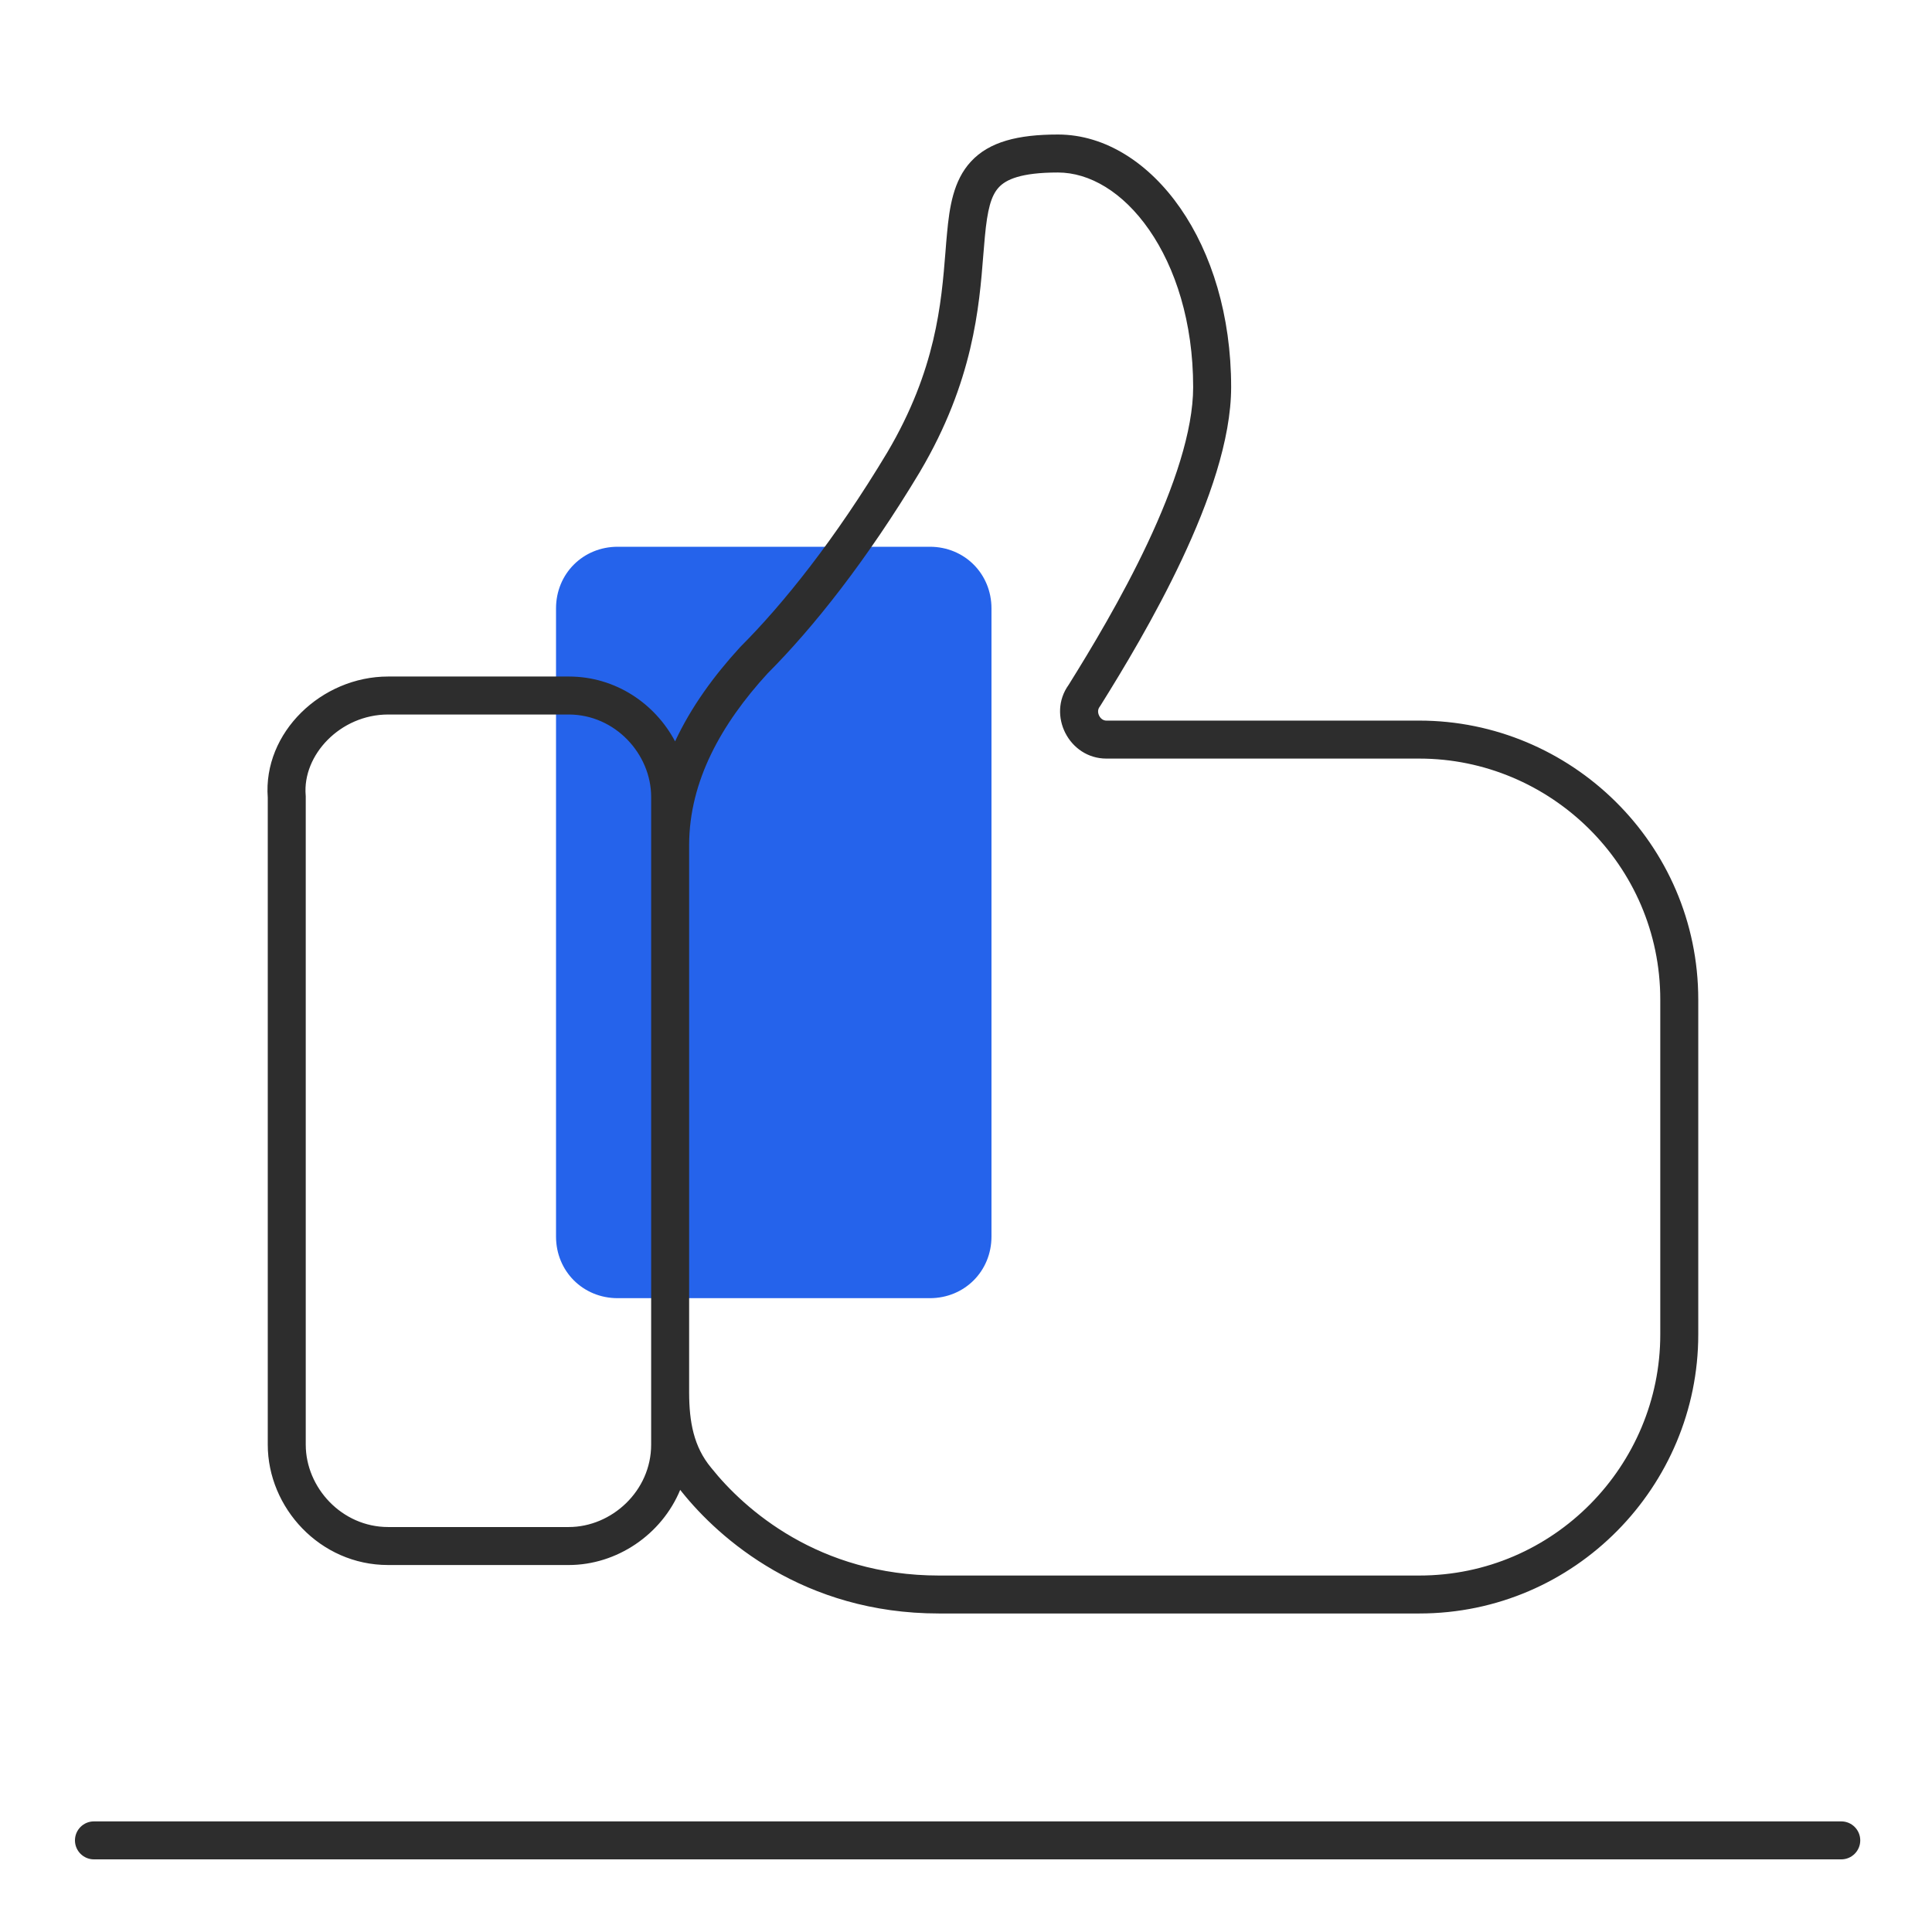
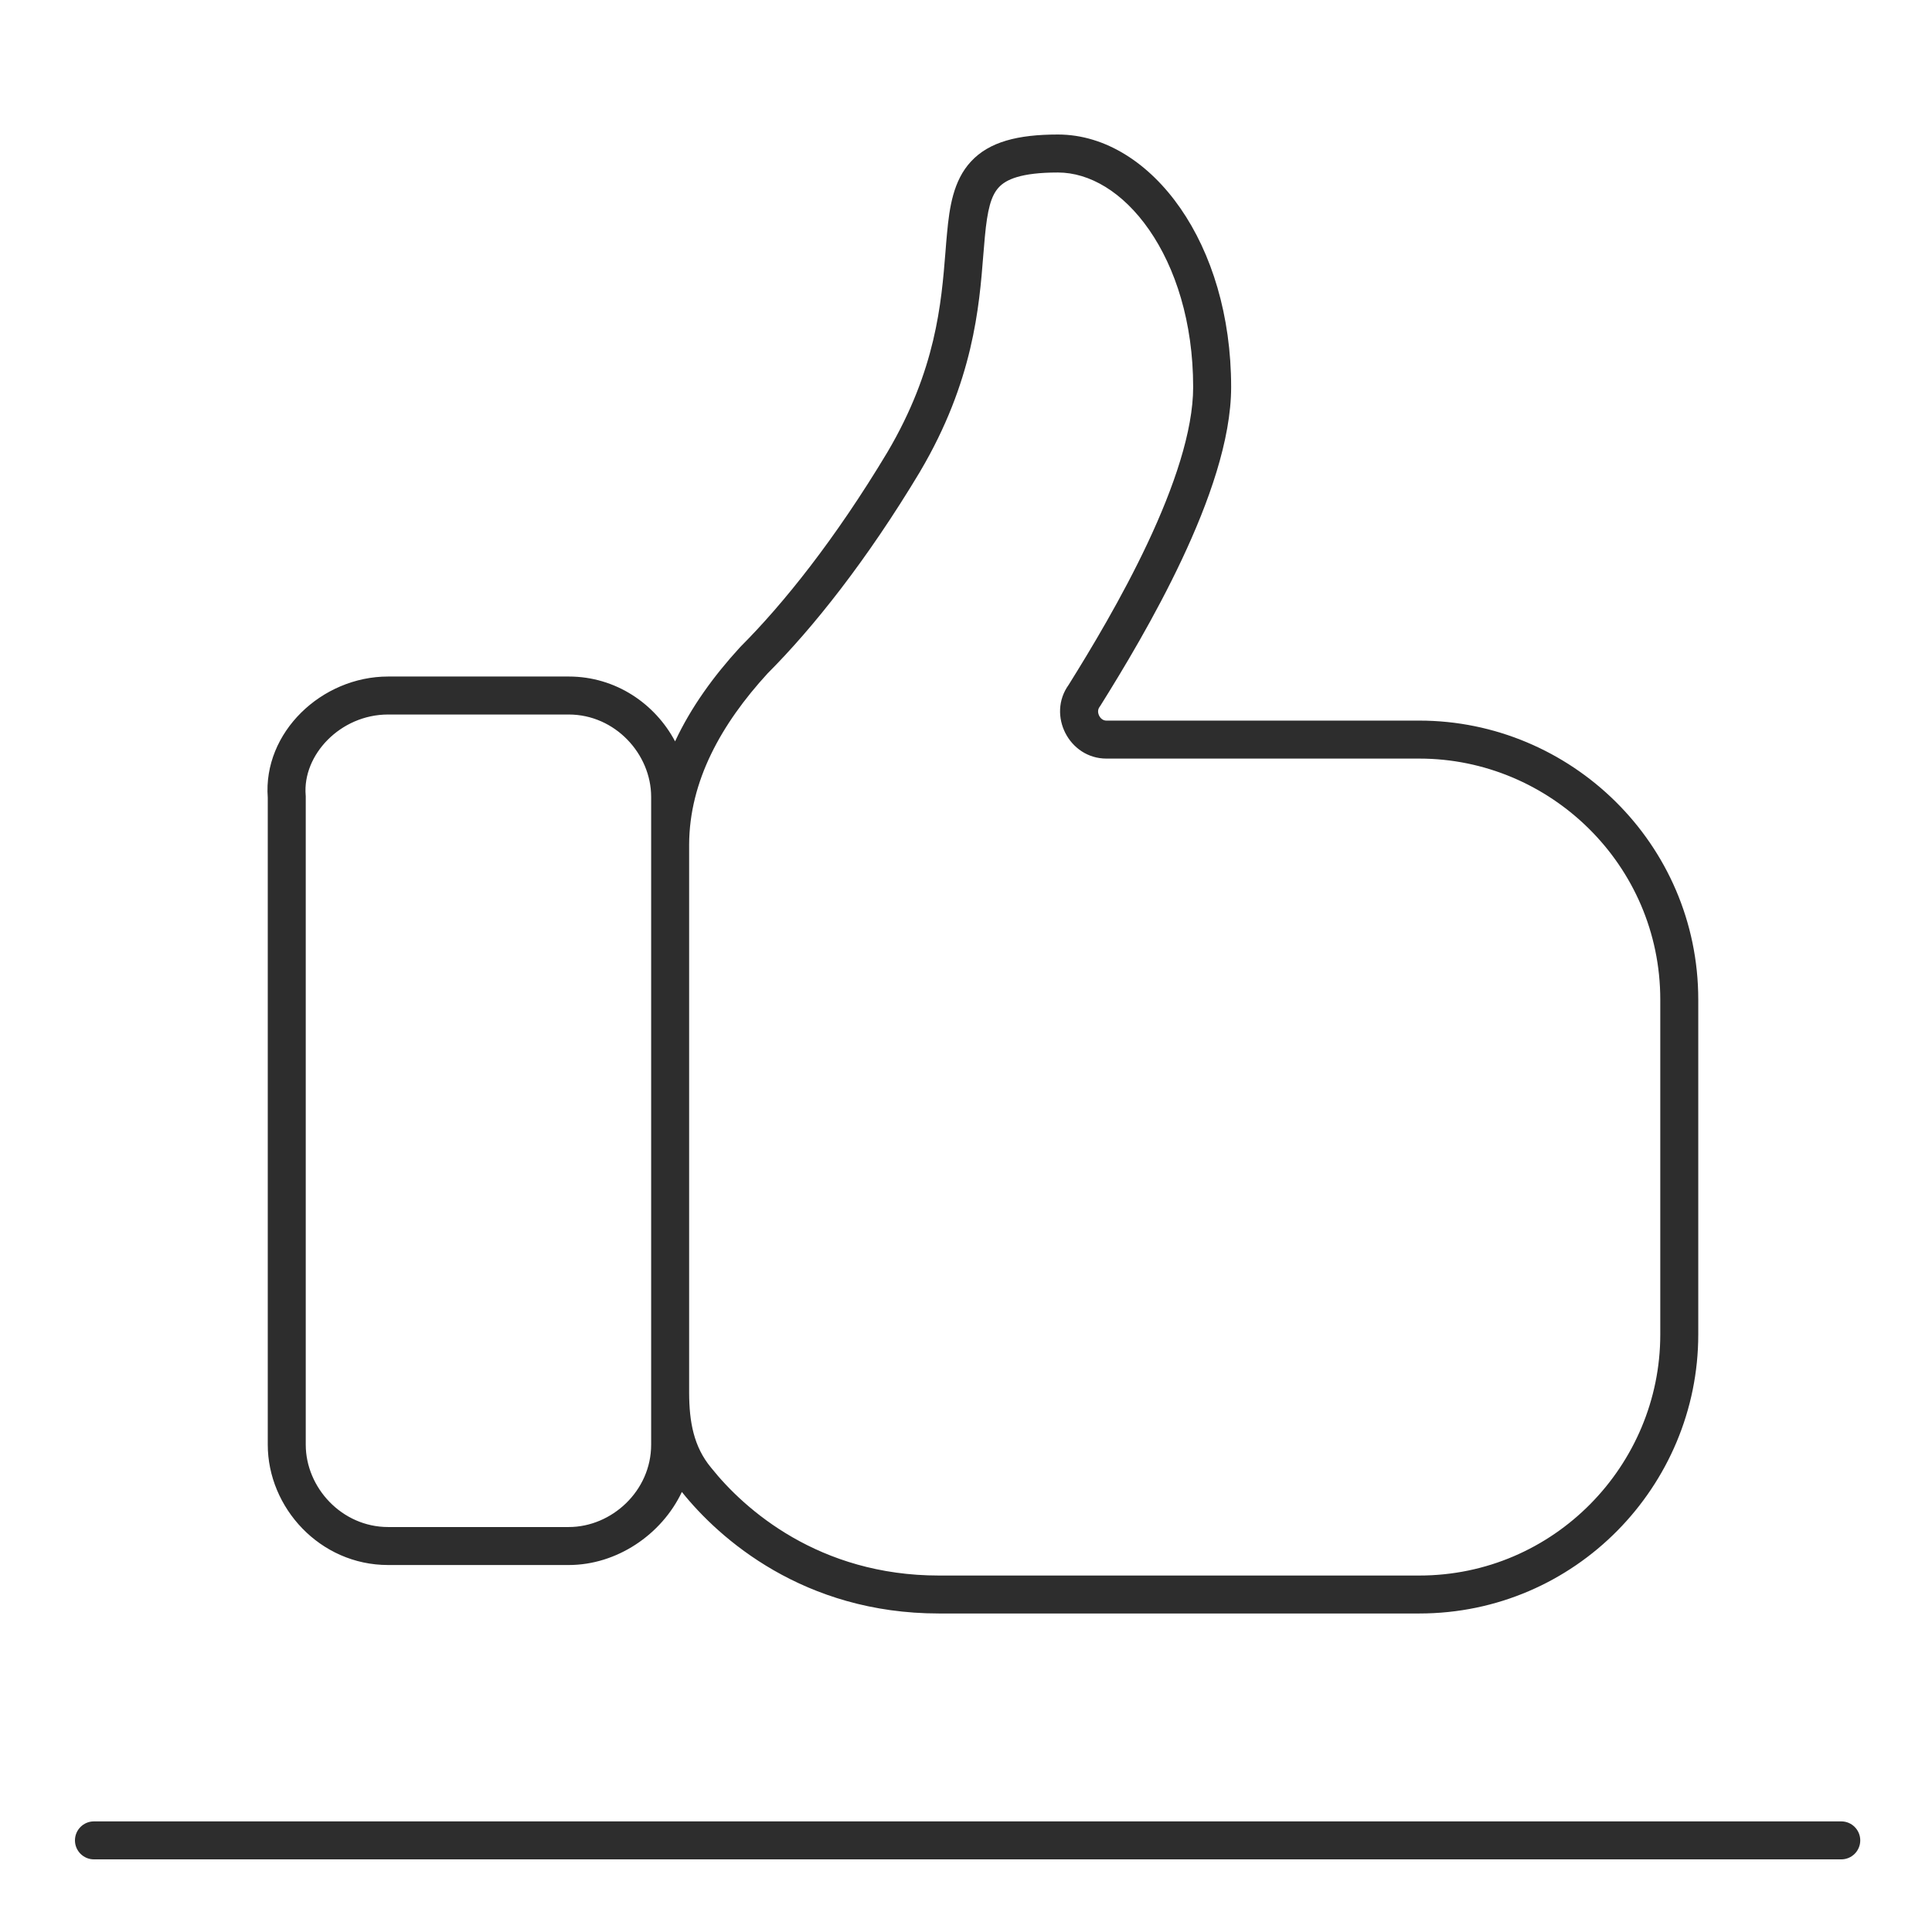
<svg xmlns="http://www.w3.org/2000/svg" width="59" height="59" viewBox="0 0 59 59" fill="none">
-   <path d="M18.863 39.644C17.804 39.644 16.98 38.821 16.98 37.761V18.58C16.98 17.521 17.804 16.697 18.863 16.697H28.395C29.454 16.697 30.278 17.521 30.278 18.58V37.761C30.278 38.821 29.454 39.644 28.395 39.644H18.863Z" fill="#2563EB" />
  <path fill-rule="evenodd" clip-rule="evenodd" d="M2.289 56.202C2.289 55.882 2.549 55.622 2.869 55.622H56.229C56.549 55.622 56.809 55.882 56.809 56.202C56.809 56.522 56.549 56.782 56.229 56.782H2.869C2.549 56.782 2.289 56.522 2.289 56.202Z" fill="#2D2D2D" />
-   <path fill-rule="evenodd" clip-rule="evenodd" d="M20.616 22.64C21.105 21.591 21.803 20.635 22.594 19.772C22.6 19.765 22.605 19.759 22.611 19.753C23.919 18.446 25.505 16.467 27.099 13.811C28.584 11.296 28.747 9.263 28.873 7.691C28.888 7.495 28.903 7.305 28.921 7.123C28.994 6.334 29.111 5.516 29.651 4.933C30.21 4.328 31.087 4.108 32.307 4.108C33.766 4.108 35.102 4.995 36.047 6.359C36.998 7.73 37.597 9.632 37.597 11.82C37.597 13.436 36.909 15.351 36.095 17.08C35.273 18.828 34.283 20.466 33.606 21.548C33.598 21.561 33.589 21.575 33.579 21.588C33.527 21.657 33.516 21.754 33.566 21.856C33.617 21.957 33.701 22.006 33.788 22.006H43.342C47.963 22.006 51.862 25.758 51.862 30.526V40.754C51.862 45.374 48.11 49.273 43.342 49.273H28.674C24.541 49.273 21.968 46.992 20.823 45.562C20.805 45.541 20.788 45.52 20.772 45.498C20.206 46.866 18.835 47.793 17.369 47.793H11.852C9.766 47.793 8.177 46.037 8.177 44.118V24.358C8.027 22.37 9.82 20.66 11.852 20.66H17.369C18.806 20.66 20.008 21.494 20.616 22.64ZM28.096 14.403C29.724 11.648 29.904 9.37 30.029 7.782C30.045 7.588 30.059 7.404 30.076 7.231C30.153 6.406 30.263 5.979 30.502 5.721C30.72 5.485 31.172 5.268 32.307 5.268C33.27 5.268 34.29 5.86 35.094 7.02C35.893 8.172 36.437 9.836 36.437 11.82C36.437 13.165 35.847 14.883 35.046 16.586C34.258 18.26 33.303 19.843 32.634 20.915C31.971 21.835 32.646 23.166 33.788 23.166H43.342C47.335 23.166 50.702 26.412 50.702 30.526V40.754C50.702 44.746 47.457 48.114 43.342 48.114H28.674C25.006 48.114 22.734 46.094 21.725 44.832L21.718 44.823C21.181 44.179 21.048 43.414 21.045 42.534V25.791C21.053 23.855 22.021 22.116 23.441 20.565C24.823 19.181 26.462 17.126 28.095 14.406L28.096 14.403ZM19.885 25.788V24.335C19.885 23.024 18.782 21.82 17.369 21.82H11.852C10.393 21.82 9.232 23.057 9.335 24.287L9.337 24.311V44.118C9.337 45.429 10.439 46.633 11.852 46.633H17.369C18.68 46.633 19.885 45.531 19.885 44.118V42.537C19.885 42.526 19.885 42.514 19.885 42.503V25.816C19.885 25.806 19.885 25.797 19.885 25.788Z" fill="#2D2D2D" />
+   <path fill-rule="evenodd" clip-rule="evenodd" d="M20.616 22.64C21.105 21.591 21.803 20.635 22.594 19.772C22.6 19.765 22.605 19.759 22.611 19.753C23.919 18.446 25.505 16.467 27.099 13.811C28.584 11.296 28.747 9.263 28.873 7.691C28.888 7.495 28.903 7.305 28.921 7.123C28.994 6.334 29.111 5.516 29.651 4.933C30.21 4.328 31.087 4.108 32.307 4.108C33.766 4.108 35.102 4.995 36.047 6.359C36.998 7.73 37.597 9.632 37.597 11.82C37.597 13.436 36.909 15.351 36.095 17.08C35.273 18.828 34.283 20.466 33.606 21.548C33.598 21.561 33.589 21.575 33.579 21.588C33.527 21.657 33.516 21.754 33.566 21.856C33.617 21.957 33.701 22.006 33.788 22.006H43.342C47.963 22.006 51.862 25.758 51.862 30.526V40.754C51.862 45.374 48.11 49.273 43.342 49.273H28.674C24.541 49.273 21.968 46.992 20.823 45.562C20.206 46.866 18.835 47.793 17.369 47.793H11.852C9.766 47.793 8.177 46.037 8.177 44.118V24.358C8.027 22.37 9.82 20.66 11.852 20.66H17.369C18.806 20.66 20.008 21.494 20.616 22.64ZM28.096 14.403C29.724 11.648 29.904 9.37 30.029 7.782C30.045 7.588 30.059 7.404 30.076 7.231C30.153 6.406 30.263 5.979 30.502 5.721C30.72 5.485 31.172 5.268 32.307 5.268C33.27 5.268 34.29 5.86 35.094 7.02C35.893 8.172 36.437 9.836 36.437 11.82C36.437 13.165 35.847 14.883 35.046 16.586C34.258 18.26 33.303 19.843 32.634 20.915C31.971 21.835 32.646 23.166 33.788 23.166H43.342C47.335 23.166 50.702 26.412 50.702 30.526V40.754C50.702 44.746 47.457 48.114 43.342 48.114H28.674C25.006 48.114 22.734 46.094 21.725 44.832L21.718 44.823C21.181 44.179 21.048 43.414 21.045 42.534V25.791C21.053 23.855 22.021 22.116 23.441 20.565C24.823 19.181 26.462 17.126 28.095 14.406L28.096 14.403ZM19.885 25.788V24.335C19.885 23.024 18.782 21.82 17.369 21.82H11.852C10.393 21.82 9.232 23.057 9.335 24.287L9.337 24.311V44.118C9.337 45.429 10.439 46.633 11.852 46.633H17.369C18.68 46.633 19.885 45.531 19.885 44.118V42.537C19.885 42.526 19.885 42.514 19.885 42.503V25.816C19.885 25.806 19.885 25.797 19.885 25.788Z" fill="#2D2D2D" />
</svg>